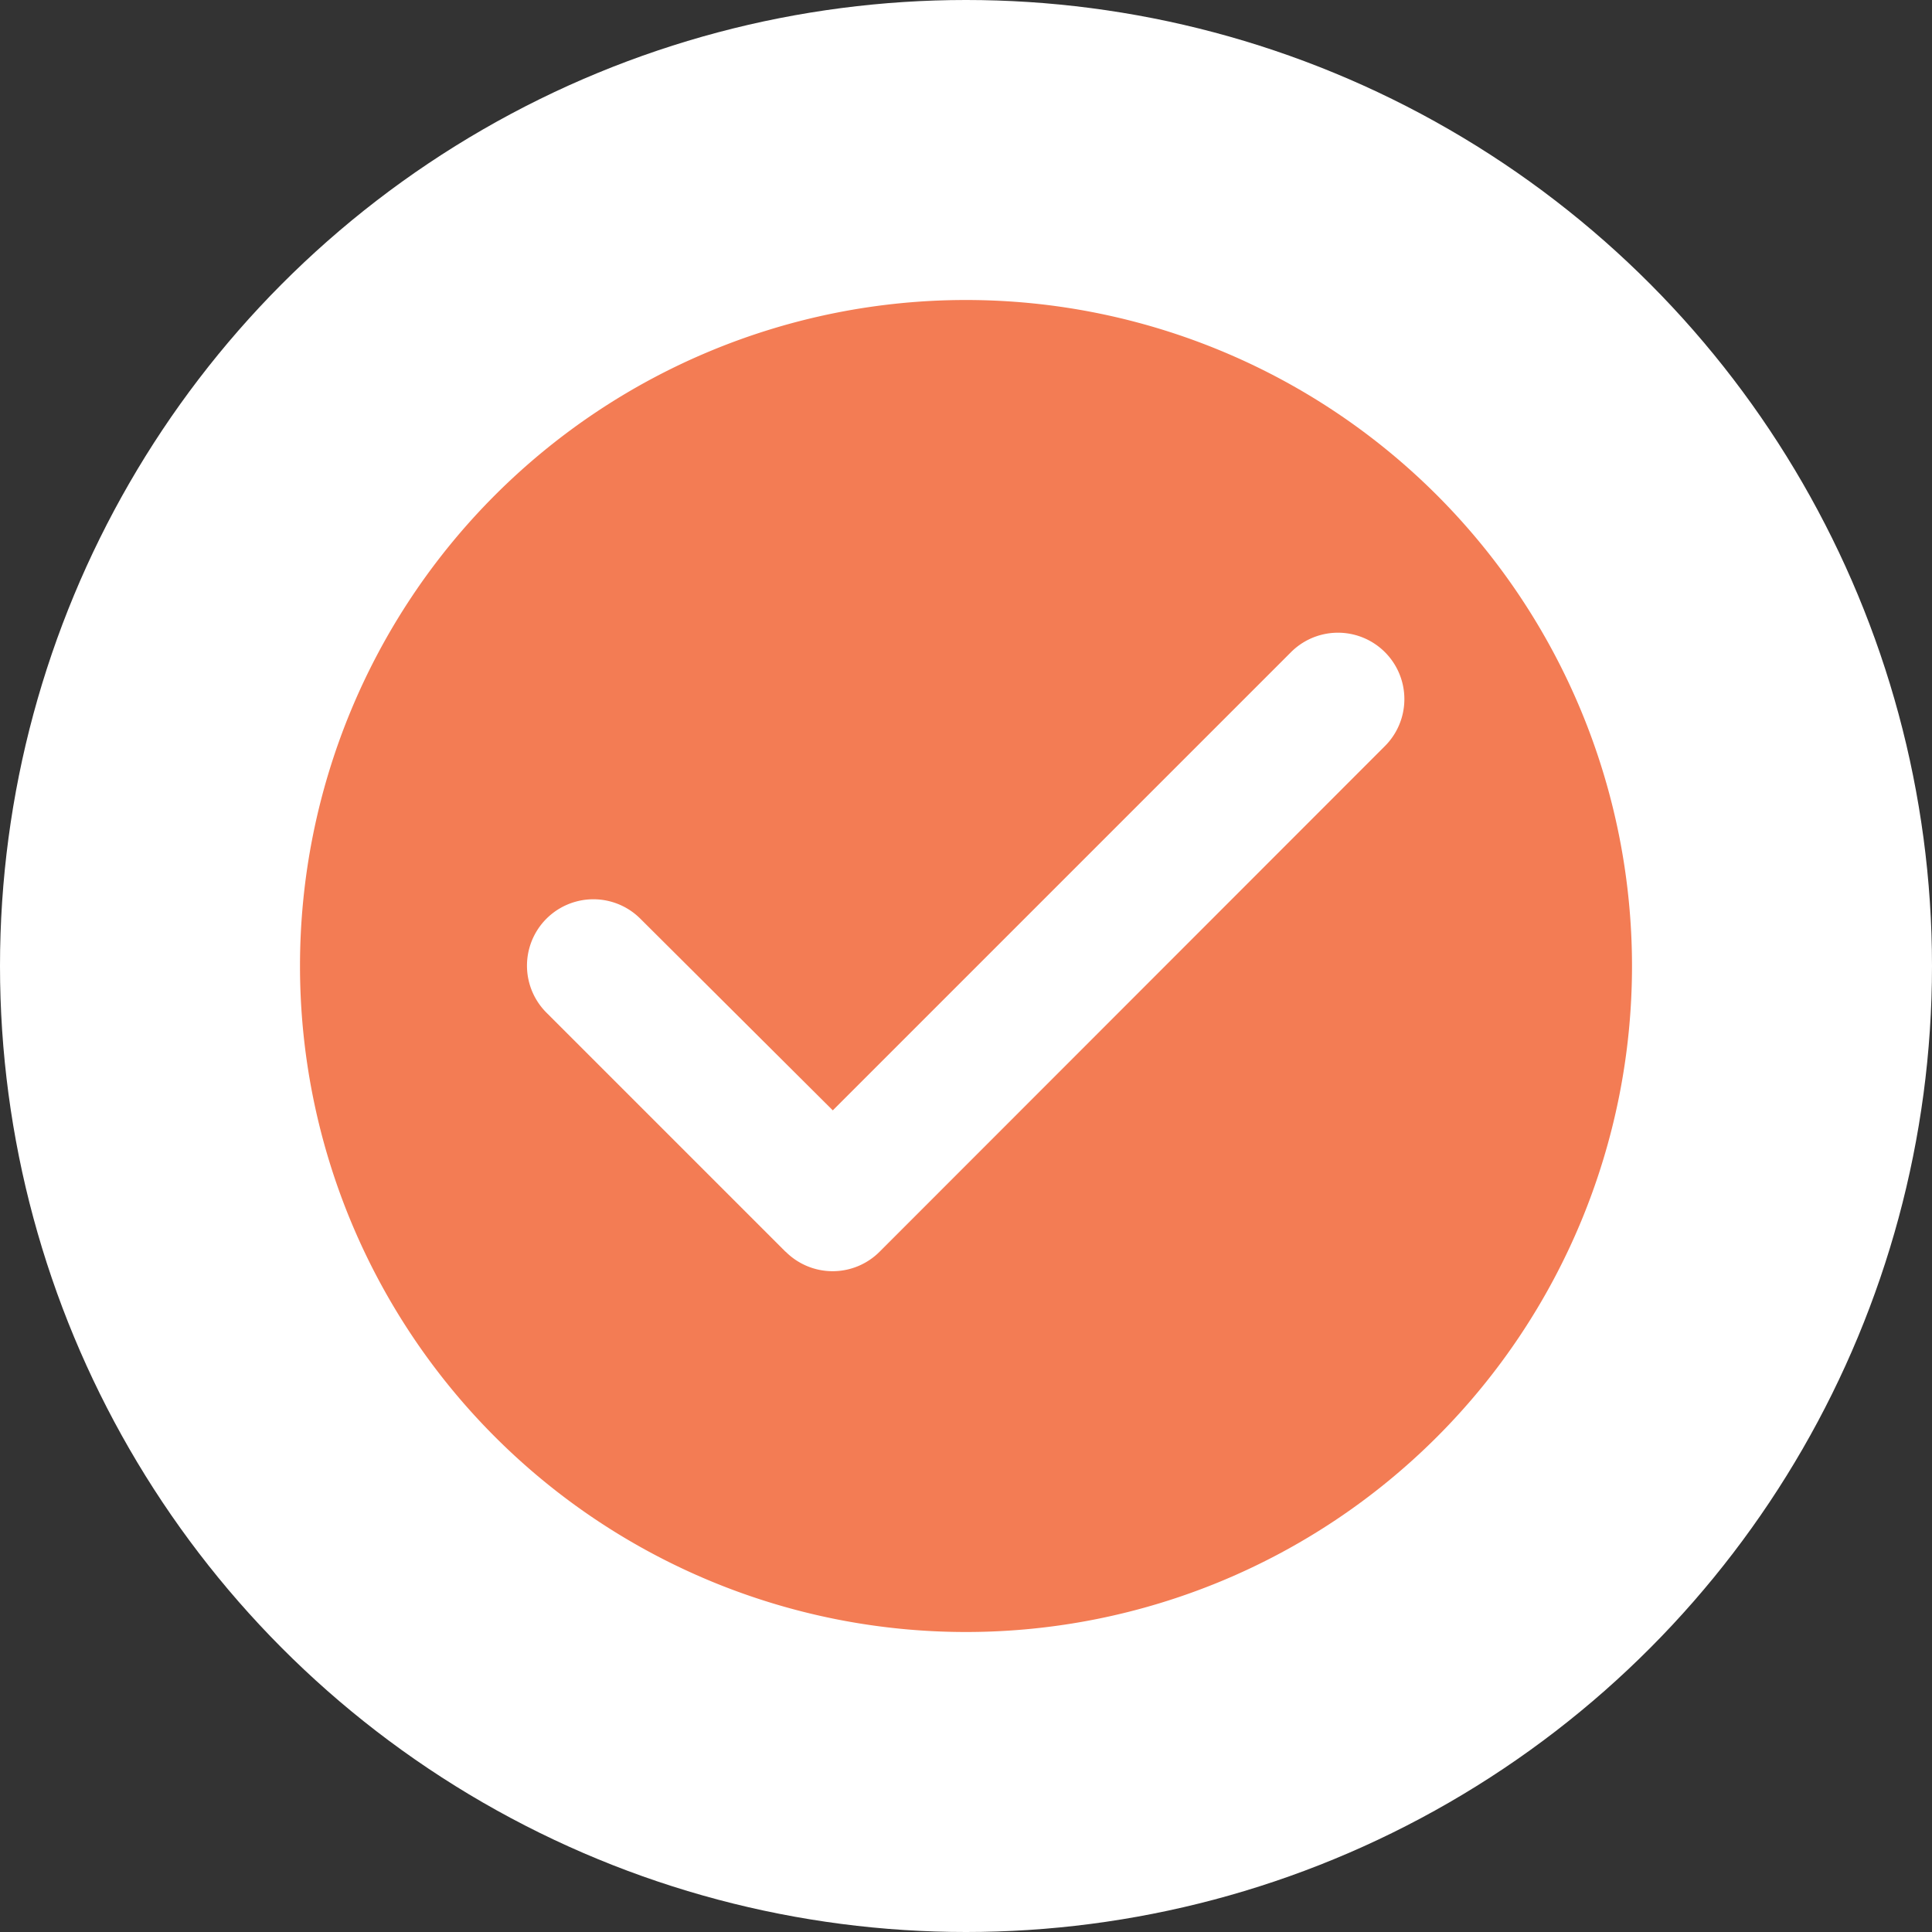
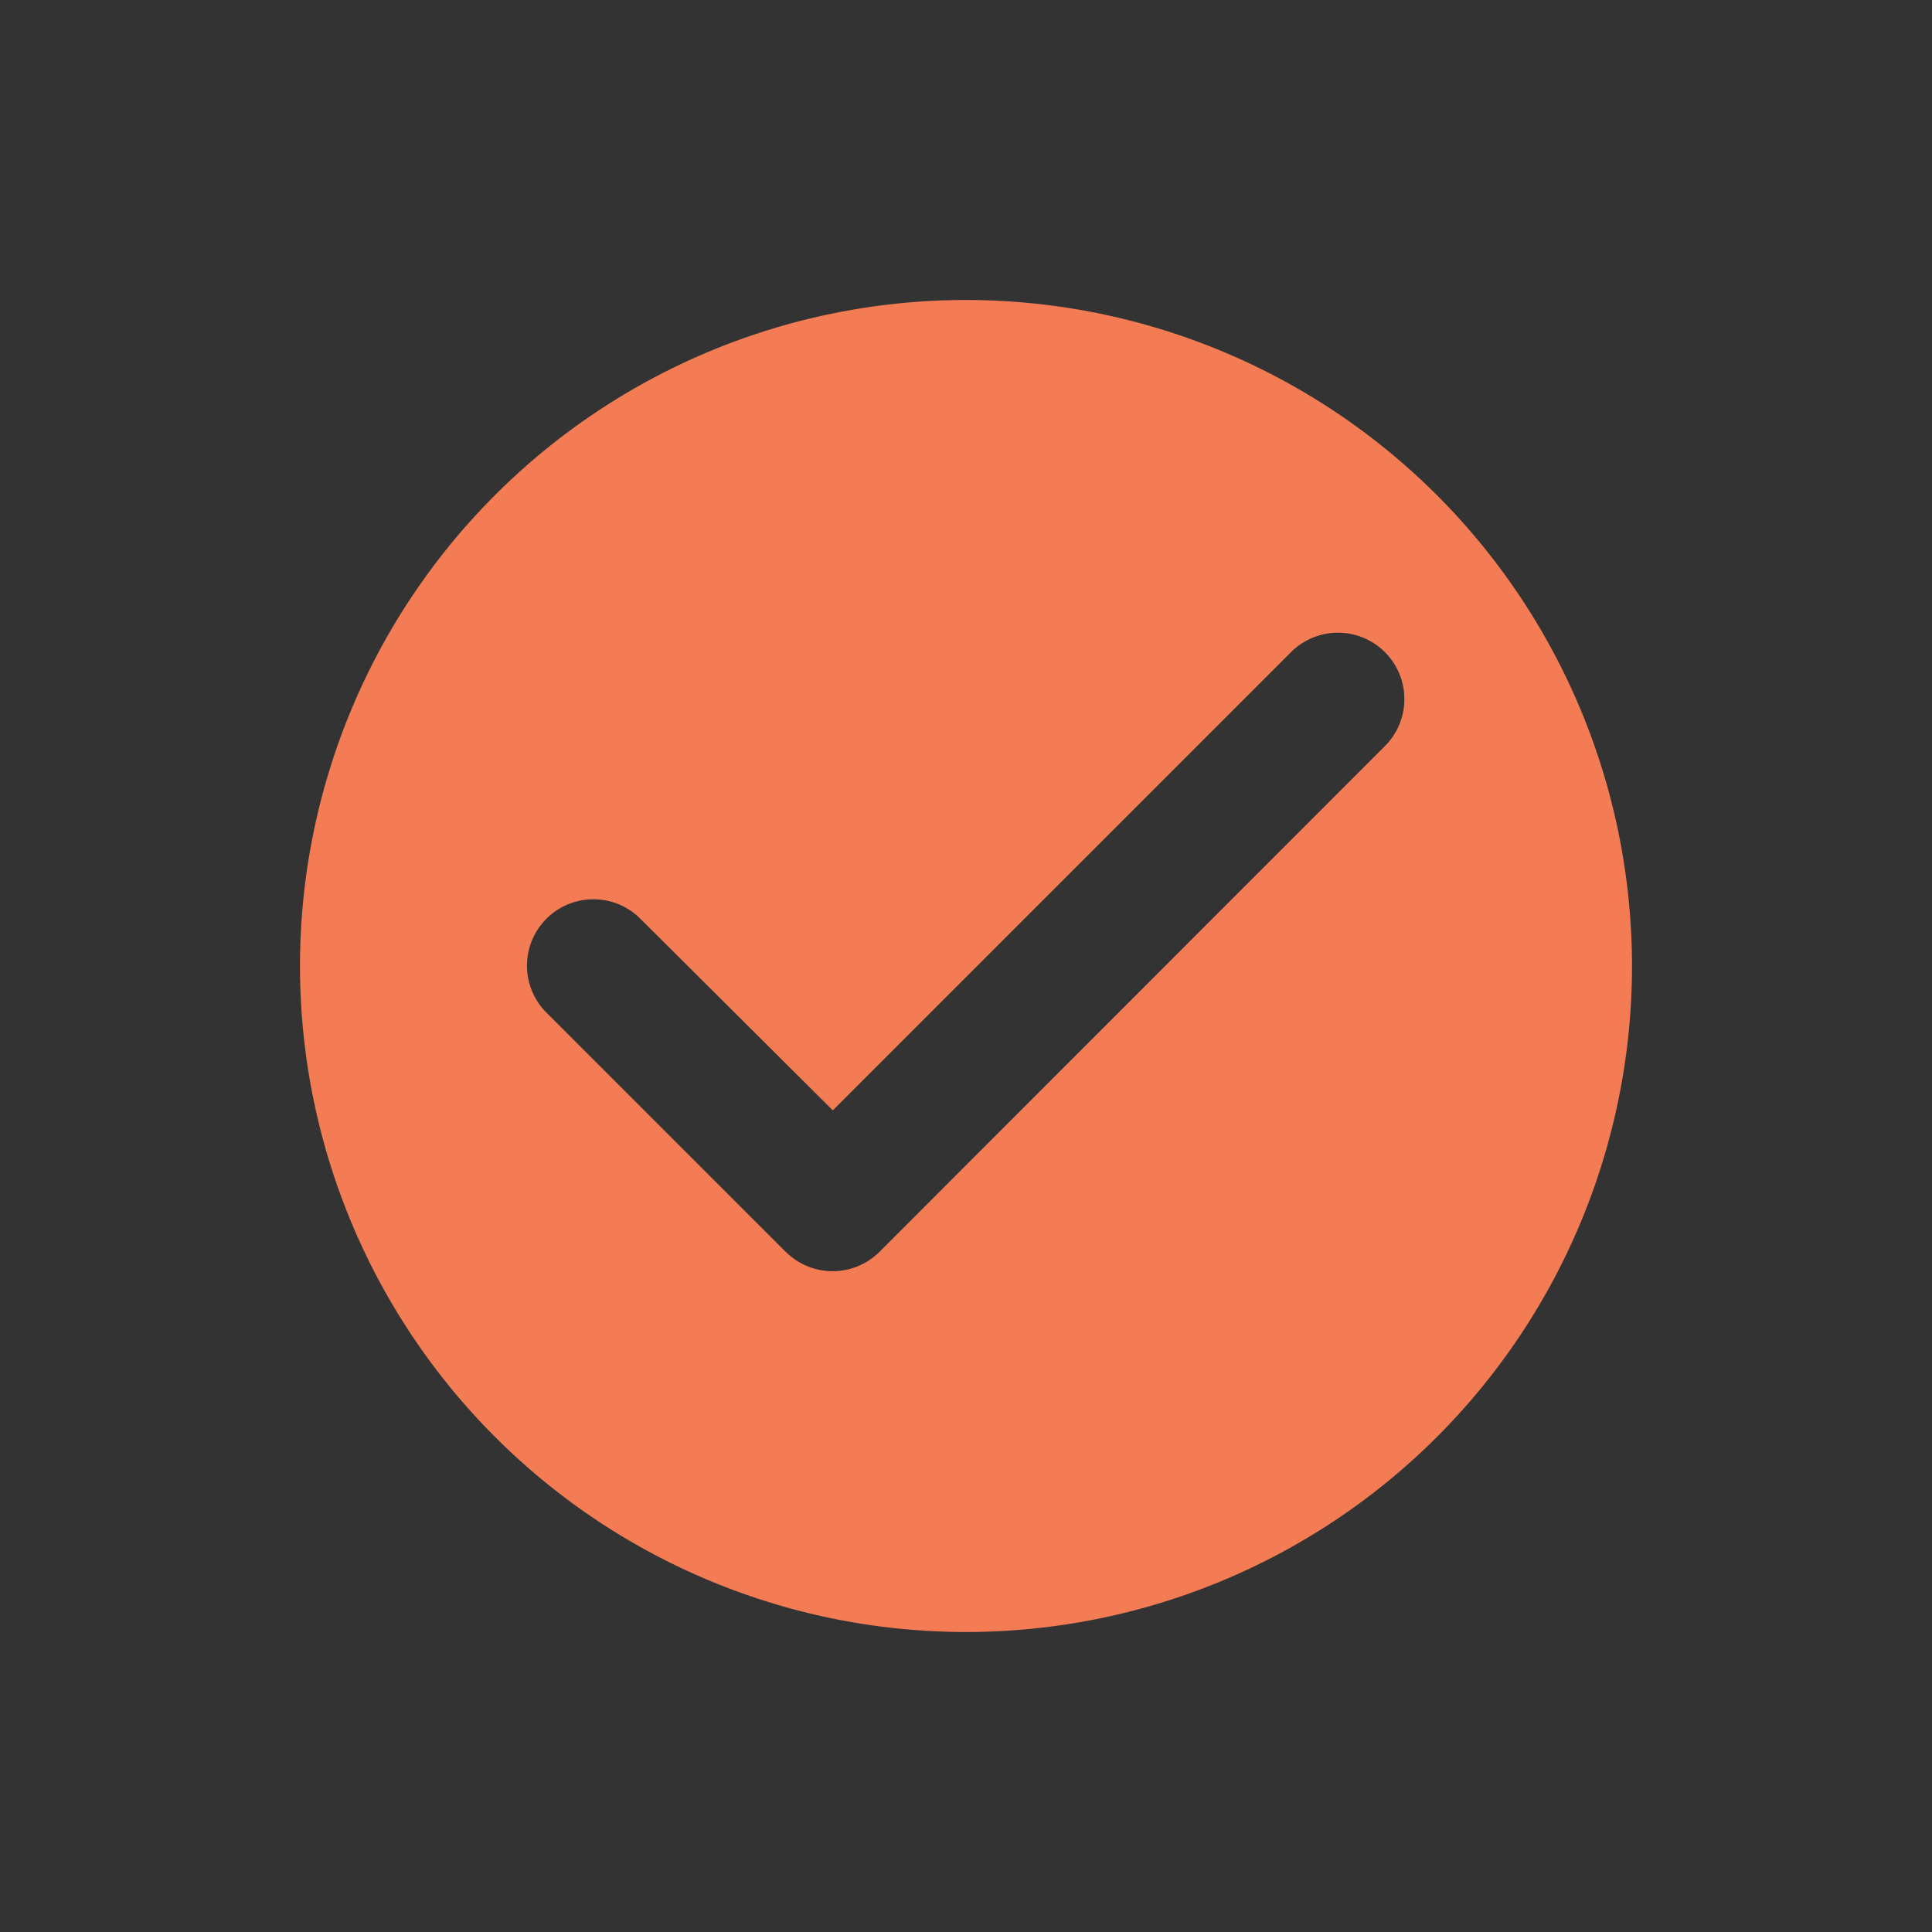
<svg xmlns="http://www.w3.org/2000/svg" width="36" height="36" viewBox="0 0 36 36">
  <rect x="0" y="0" width="36" height="36" fill="#333333" stroke="none" />
  <g id="Group_4502" data-name="Group 4502" transform="translate(0)">
-     <circle id="Ellipse_44" data-name="Ellipse 44" cx="18" cy="18" r="18" transform="translate(0)" fill="#fff" />
    <g id="Check_circle_solid" transform="translate(3 3)">
      <path id="Path_3705" data-name="Path 3705" d="M0,0H30V30H0Z" fill="none" />
      <path id="Path_3706" data-name="Path 3706" d="M14.41,2A12.41,12.41,0,1,0,26.82,14.41,12.414,12.414,0,0,0,14.41,2ZM11.047,19.734,6.592,15.279a1.237,1.237,0,1,1,1.75-1.75L11.928,17.1l8.538-8.538a1.237,1.237,0,1,1,1.75,1.75L12.8,19.734a1.236,1.236,0,0,1-1.75,0Z" transform="translate(0.59 0.59)" fill="#f37c54" />
    </g>
  </g>
</svg>